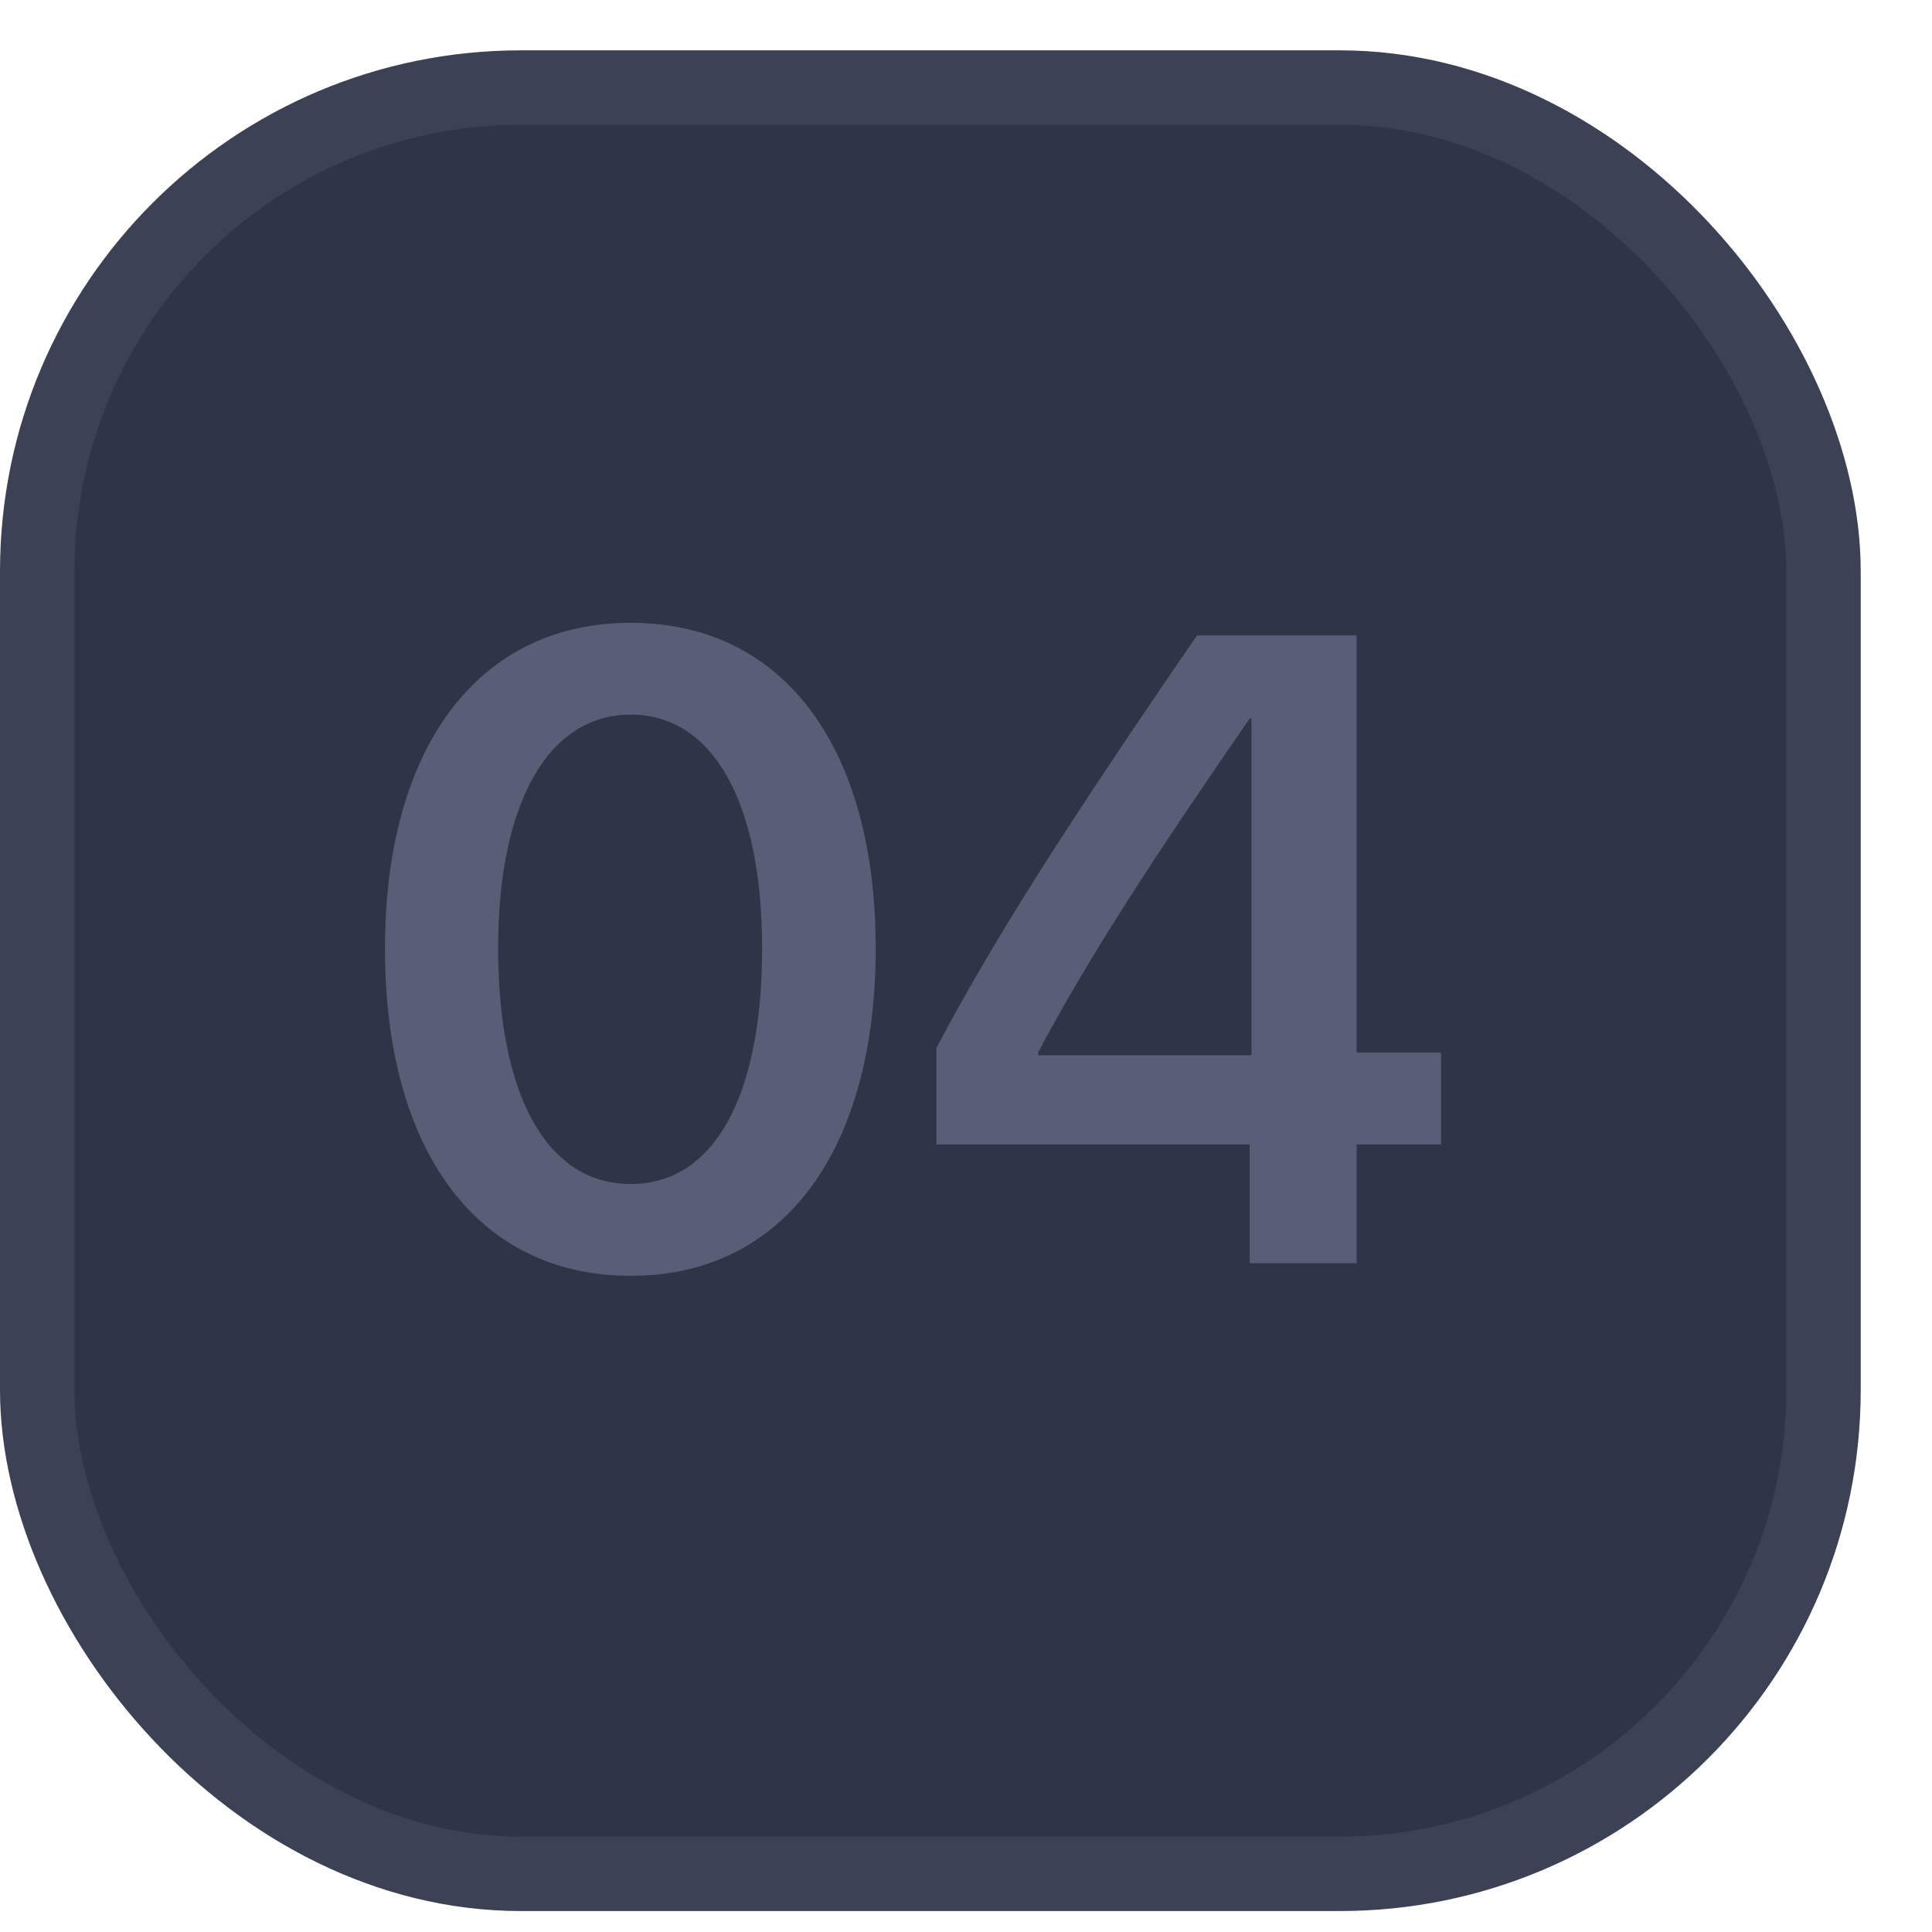
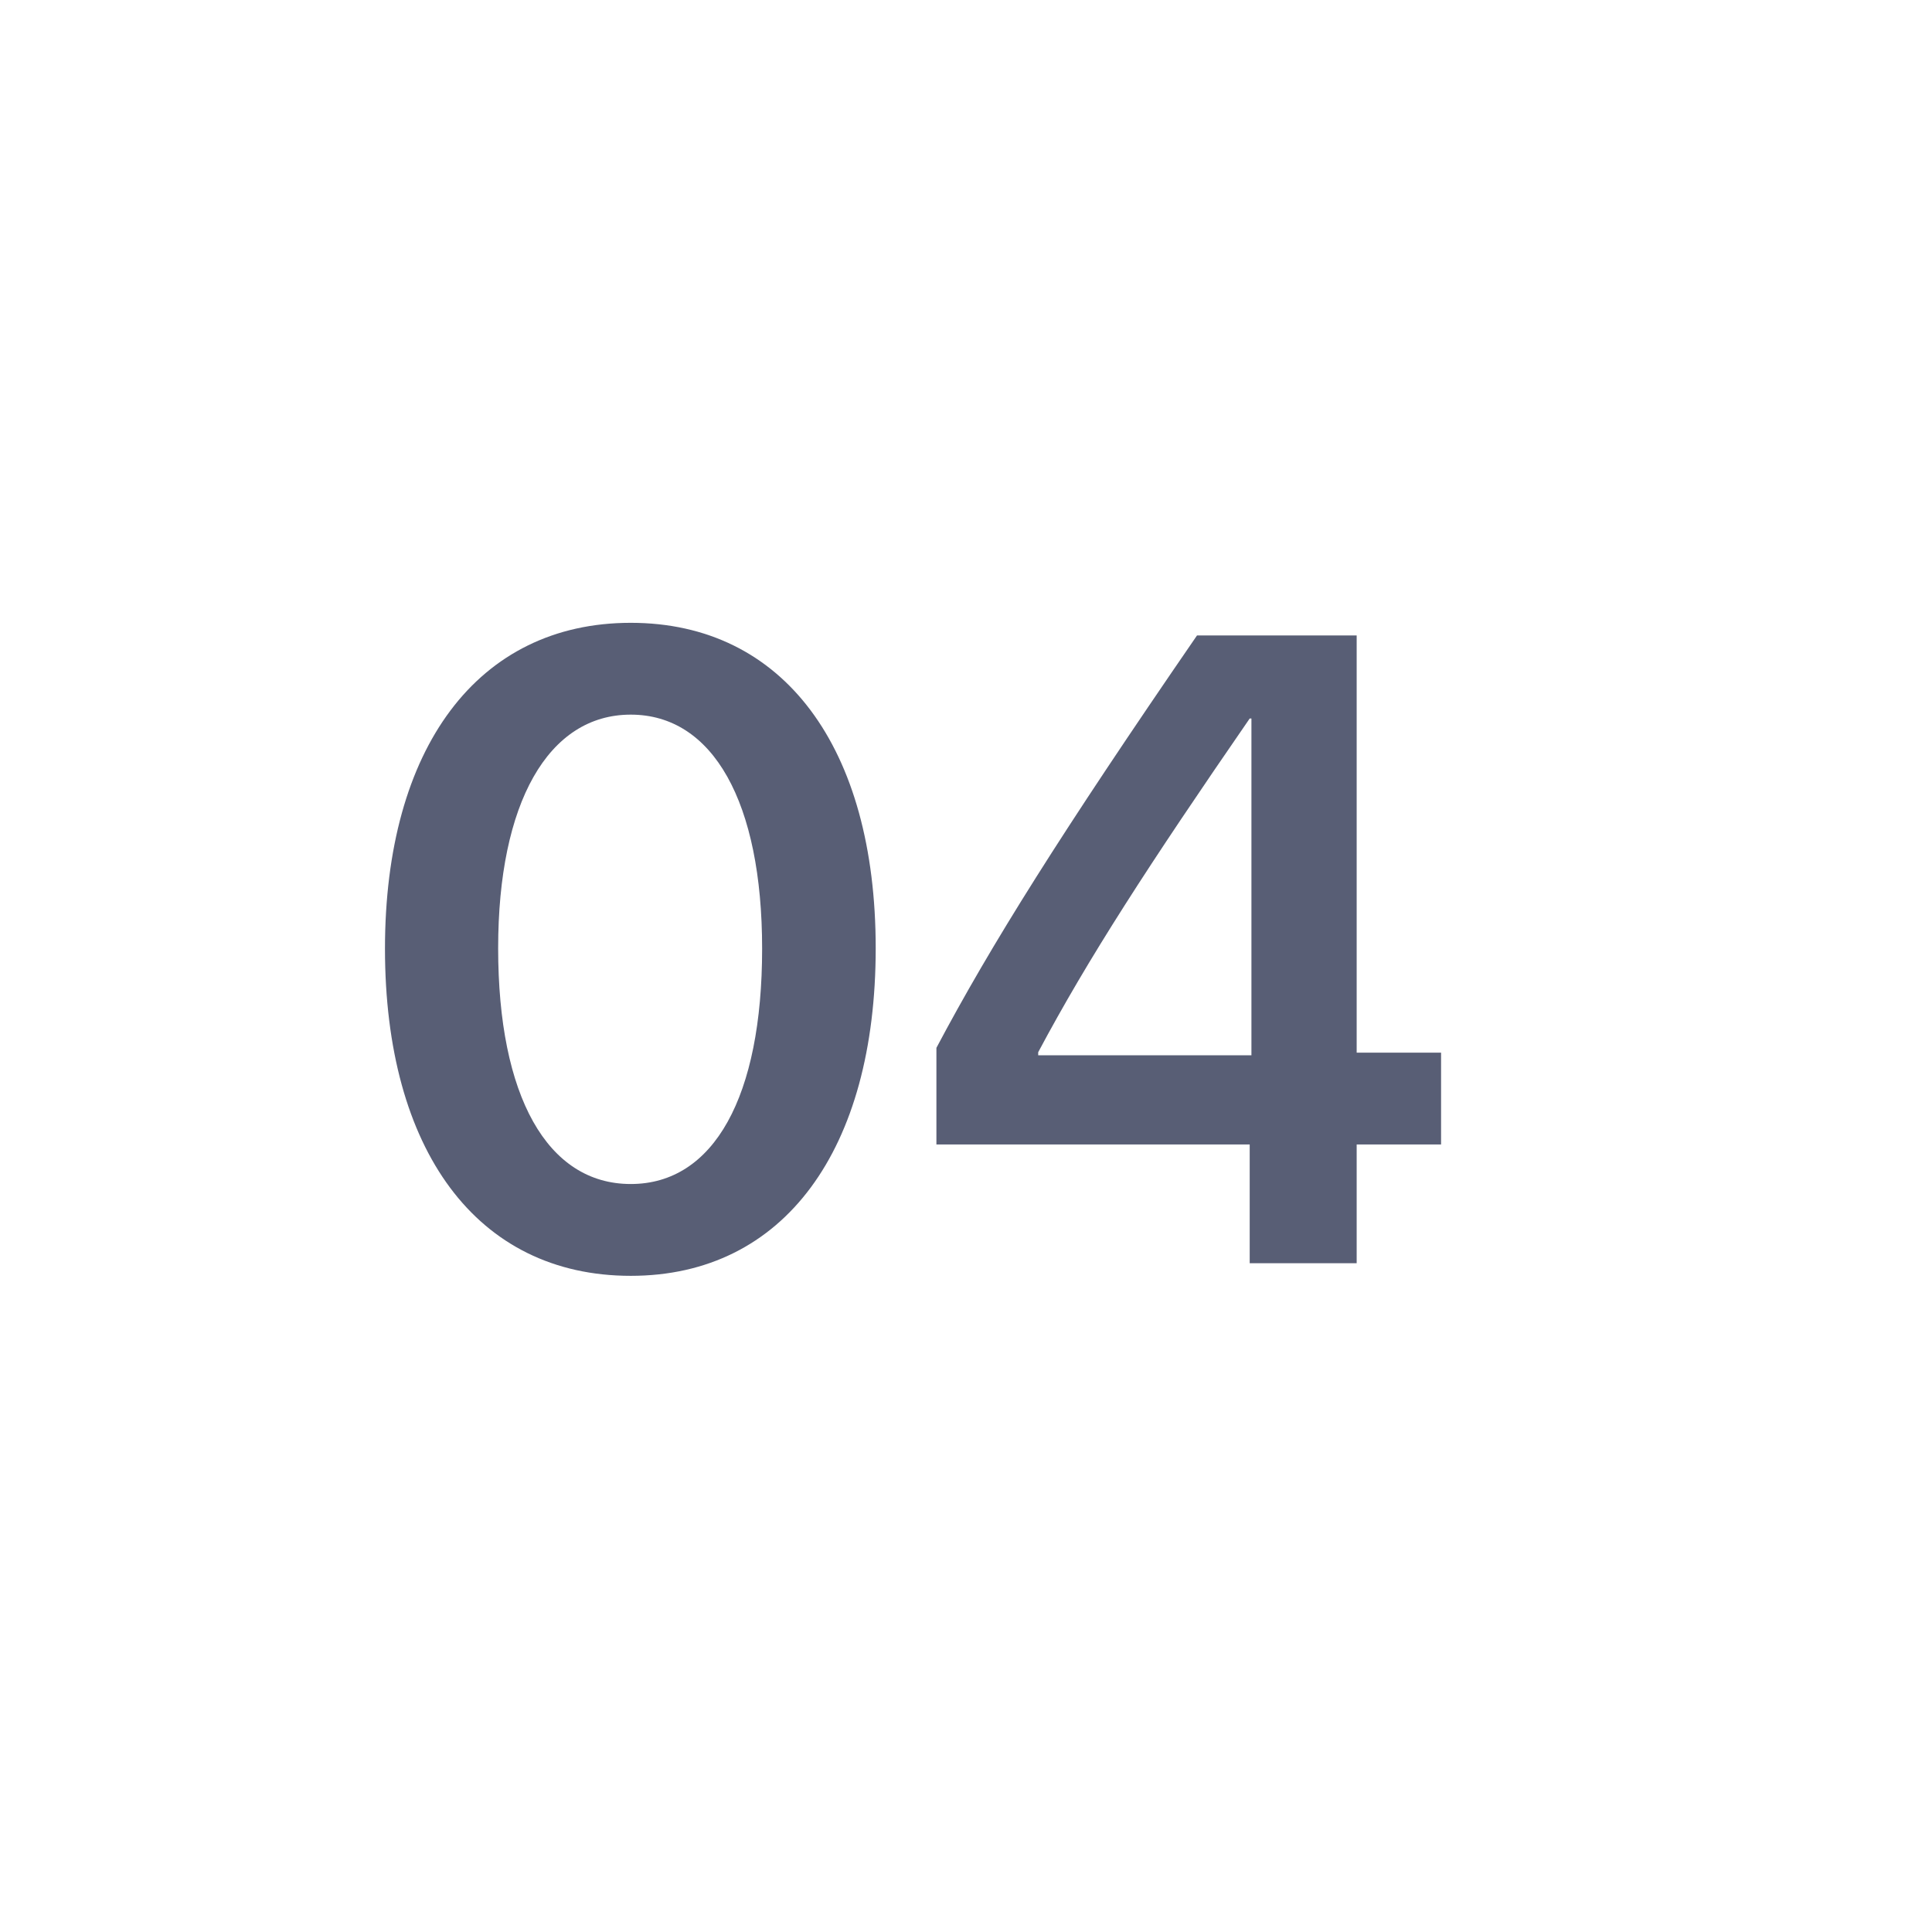
<svg xmlns="http://www.w3.org/2000/svg" width="19" height="19" viewBox="0 0 19 19" fill="none">
-   <rect x="0.366" y="0.861" width="17.567" height="17.567" rx="4.758" fill="#2F3447" stroke="#3C4154" stroke-width="0.732" />
  <path d="M6.203 12.547C4.689 12.547 3.786 11.31 3.786 9.33C3.786 7.357 4.697 6.125 6.203 6.125C7.705 6.125 8.612 7.349 8.612 9.325C8.612 11.302 7.714 12.547 6.203 12.547ZM6.203 11.644C7.021 11.644 7.495 10.784 7.495 9.33C7.495 7.888 7.012 7.028 6.203 7.028C5.391 7.028 4.899 7.896 4.899 9.325C4.899 10.78 5.382 11.644 6.203 11.644ZM12.29 12.423V11.255H9.209V10.305C9.744 9.295 10.433 8.196 11.772 6.249H13.342V10.352H14.172V11.255H13.342V12.423H12.29ZM10.21 10.348V10.378H12.307V7.066H12.29C11.293 8.512 10.702 9.424 10.21 10.348Z" fill="#585E75" />
</svg>